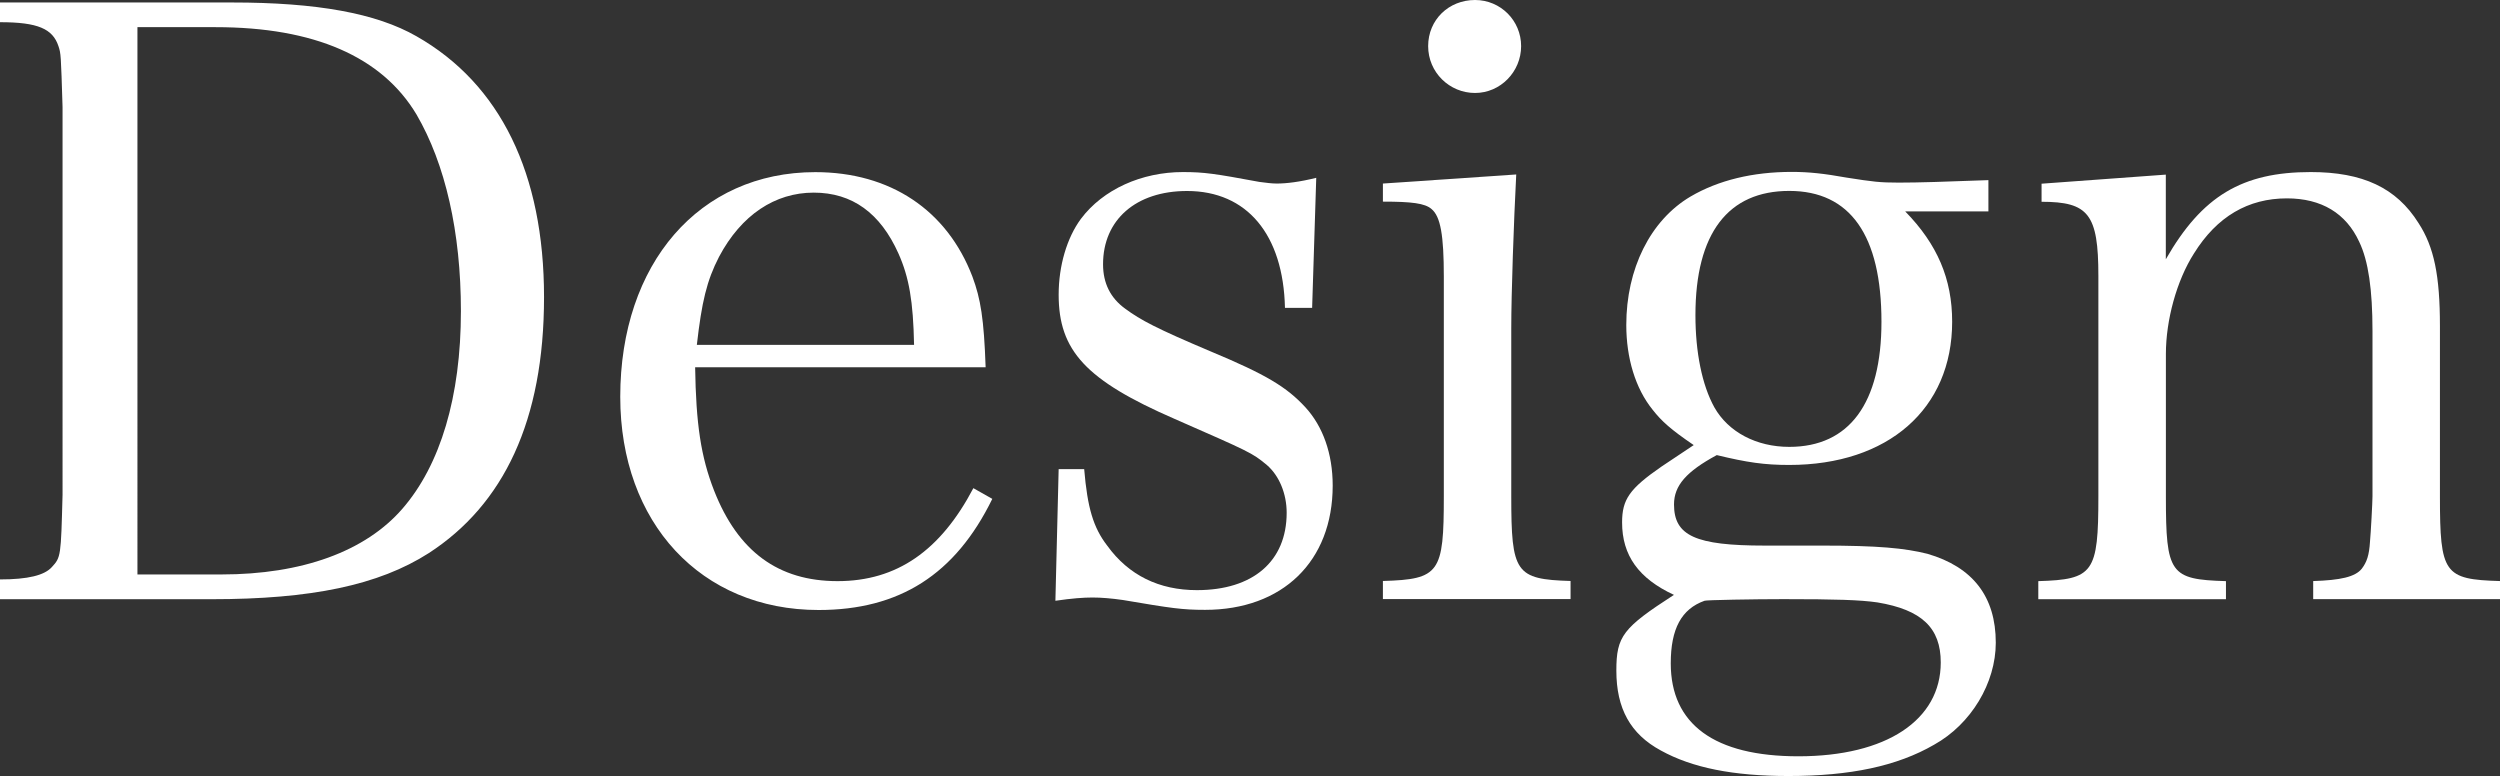
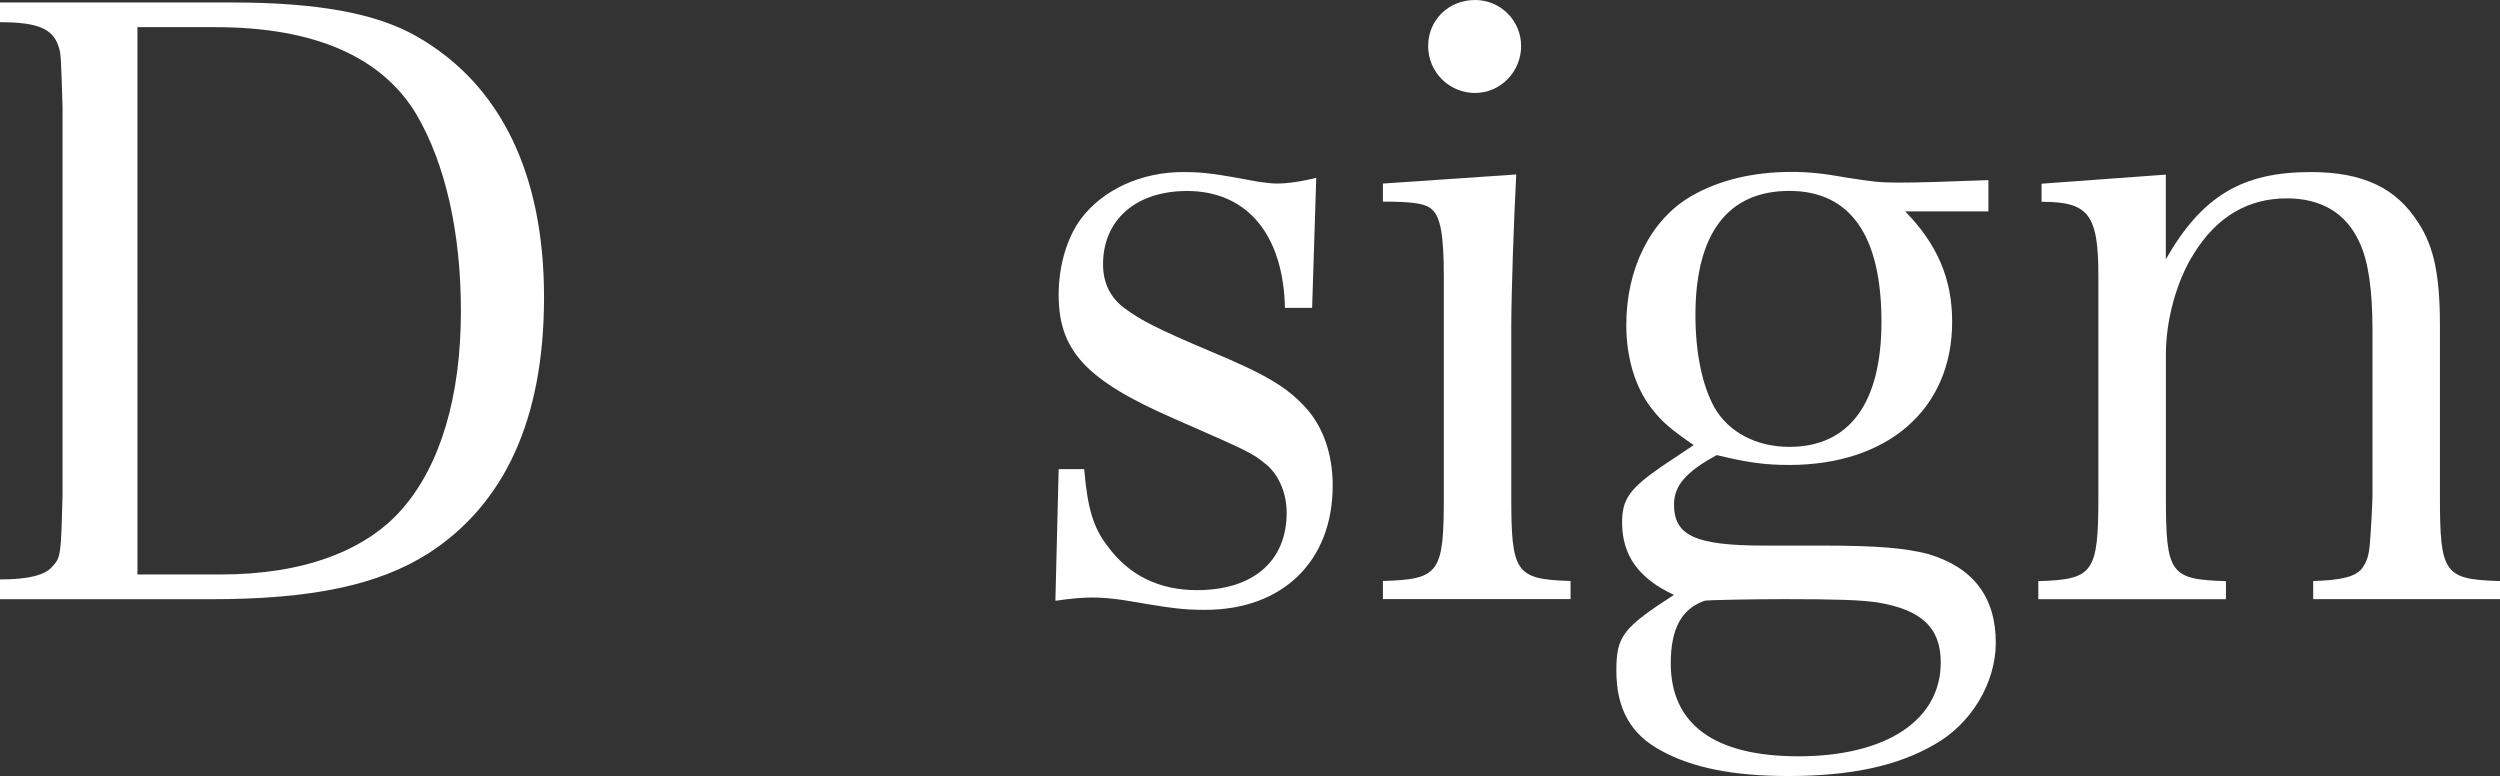
<svg xmlns="http://www.w3.org/2000/svg" id="_イヤー_2" viewBox="0 0 322.13 100">
  <rect x="0" y="0" width="322.13" height="100" fill="#333333" stroke="none" />
  <defs>
    <style>.cls-1{fill:#fff;}</style>
  </defs>
  <g id="_イヤー_1-2">
    <g>
      <path class="cls-1" d="M0,74.66c3.61,0,5.73-.53,6.68-1.59,1.17-1.27,1.17-1.38,1.38-9.33V13.79c-.21-6.79-.21-6.89-.53-7.85-.74-2.23-2.65-3.08-7.53-3.08V.32H29.91c10.92,0,18.56,1.38,23.75,4.35,10.82,6.15,16.44,17.71,16.44,33.62s-5.2,26.72-14.85,32.98c-6.47,4.14-15.17,5.94-28,5.94H0v-2.55Zm28.53-.64c10.39,0,18.56-2.97,23.33-8.48,4.88-5.62,7.53-14.42,7.53-25.45,0-10.18-2.01-18.98-5.73-25.35-4.45-7.42-13.15-11.24-25.88-11.24h-10.07V74.02h10.82Z" />
-       <path class="cls-1" d="M89.57,47.3c.11,7.32,.74,11.56,2.44,15.91,3.08,7.85,8.27,11.67,15.91,11.67s13.26-3.92,17.5-11.98l2.44,1.38c-4.77,9.76-11.98,14.32-22.38,14.32-15.16,0-25.56-11.24-25.56-27.47,0-17.18,10.18-28.95,25.13-28.95,9.65,0,16.97,4.88,20.25,13.47,1.06,2.86,1.48,5.41,1.7,11.67h-37.44Zm28.21-2.86c-.11-5.62-.64-8.7-2.01-11.77-2.33-5.2-5.94-7.85-10.92-7.85s-9.33,2.86-12.2,8.27c-1.59,3.08-2.23,5.83-2.86,11.35h28Z" />
      <path class="cls-1" d="M136.41,60.45h3.29c.42,4.98,1.17,7.53,2.97,9.86,2.76,3.82,6.68,5.73,11.56,5.73,7.21,0,11.56-3.71,11.56-9.97,0-2.44-.95-4.77-2.55-6.15-1.91-1.59-2.23-1.7-11.88-5.94-11.45-4.98-14.95-8.8-14.95-16.01,0-3.71,1.06-7.32,2.86-9.76,2.86-3.82,7.85-6.04,13.15-6.04,2.76,0,4.14,.21,9.86,1.27,.85,.11,1.59,.21,2.23,.21,1.27,0,2.97-.21,5.09-.74l-.53,16.76h-3.5c-.21-9.44-4.88-15.06-12.62-15.06-6.58,0-10.82,3.71-10.82,9.44,0,2.44,.95,4.35,2.86,5.73,2.01,1.48,4.03,2.55,11.03,5.51,7.11,2.97,9.76,4.56,12.2,7.21,2.23,2.44,3.5,5.94,3.5,10.07,0,9.76-6.47,16.01-16.44,16.01-2.97,0-4.35-.21-10.6-1.27-1.48-.21-2.76-.32-3.92-.32s-2.65,.11-4.77,.42l.42-16.97Z" />
      <path class="cls-1" d="M195.37,22.48c-.32,6.15-.64,15.38-.64,19.83v21.63c0,9.86,.53,10.71,7.64,10.92v2.33h-24.18v-2.33c7.32-.21,7.85-1.06,7.85-10.92v-28.31c0-5.3-.42-7.74-1.59-8.7-.85-.74-2.54-.95-6.26-.95v-2.33l17.18-1.17ZM190.06,0c3.29,0,5.94,2.65,5.94,5.94s-2.65,6.04-5.94,6.04-6.04-2.65-6.04-6.04,2.65-5.94,6.04-5.94Z" />
      <path class="cls-1" d="M245.5,27.25c4.14,4.24,6.04,8.7,6.04,14.21,0,11.24-8.27,18.45-21,18.45-3.18,0-5.41-.32-9.33-1.27-3.92,2.12-5.51,3.92-5.51,6.36,0,4.03,2.76,5.3,11.67,5.3h7.42c7.21,0,10.6,.32,13.57,1.06,5.83,1.7,8.8,5.51,8.8,11.45,0,5.2-3.18,10.5-7.95,13.15-4.77,2.76-10.82,4.03-18.77,4.03-7.11,0-12.41-1.06-16.44-3.29-3.92-2.12-5.73-5.41-5.73-10.29,0-4.45,.85-5.51,7.42-9.76-4.56-2.12-6.68-5.09-6.68-9.33,0-2.97,.95-4.35,5.09-7.21l4.14-2.76c-2.97-2.02-4.14-3.08-5.3-4.56-2.23-2.76-3.39-6.68-3.39-10.92,0-7.21,3.08-13.47,8.27-16.54,3.61-2.12,8.06-3.18,13.04-3.18,2.23,0,4.14,.21,7.11,.74,3.39,.53,4.24,.64,6.68,.64,2.65,0,5.83-.11,11.56-.32v4.03h-10.71Zm-30.22,58.22c0,7.85,5.62,11.98,16.44,11.98,11.35,0,18.35-4.67,18.35-12.09,0-4.45-2.44-6.79-8.17-7.74-2.23-.32-5.3-.42-12.09-.42-3.71,0-10.07,.11-10.18,.21-2.97,1.06-4.35,3.61-4.35,8.06Zm5.62-32.98c1.8,3.18,5.41,5.09,9.65,5.09,7.74,0,11.88-5.62,11.88-16.12,0-11.14-4.03-16.86-11.88-16.86s-12.09,5.41-12.09,16.01c0,4.77,.85,9.01,2.44,11.88Z" />
      <path class="cls-1" d="M279.07,33.41c4.67-8.17,9.86-11.24,18.67-11.24,6.68,0,11.03,2.01,13.89,6.57,2.01,3.08,2.76,6.79,2.76,13.26v21.95c0,9.97,.53,10.71,7.74,10.92v2.33h-24.07v-2.33c3.5-.11,5.41-.53,6.26-1.59,.64-.85,.95-1.7,1.06-3.5,.11-1.17,.32-5.09,.32-5.83v-21.32c0-5.3-.53-9.01-1.7-11.45-1.7-3.71-4.88-5.62-9.33-5.62-4.98,0-9.01,2.33-11.98,7.11-2.23,3.5-3.61,8.59-3.61,12.94v18.35c0,9.97,.53,10.71,7.74,10.92v2.33h-24.18v-2.33c7.11-.21,7.74-1.06,7.74-10.92v-28.42c0-7.95-1.27-9.54-7.32-9.54v-2.33l16.01-1.17v10.92Z" />
    </g>
  </g>
</svg>